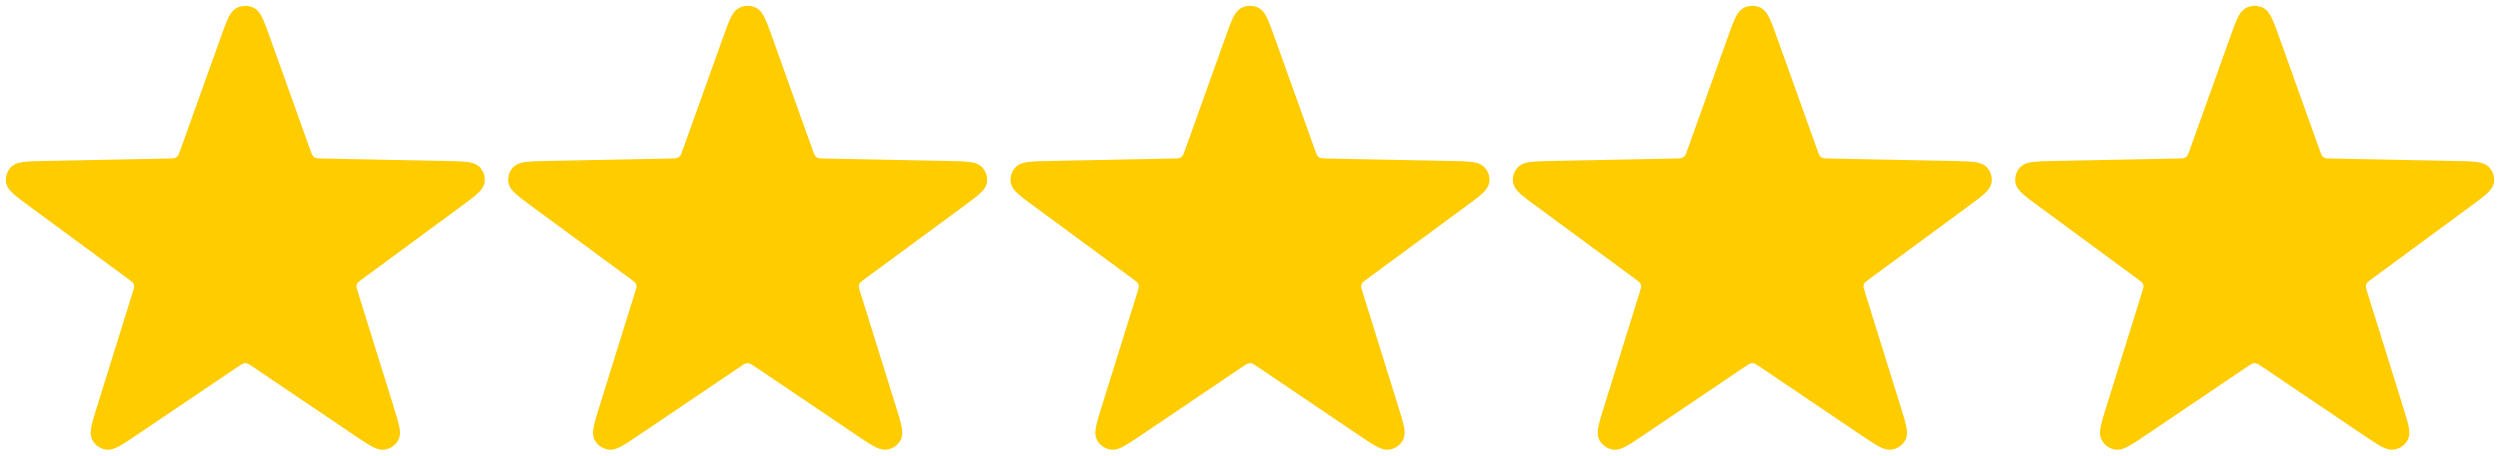
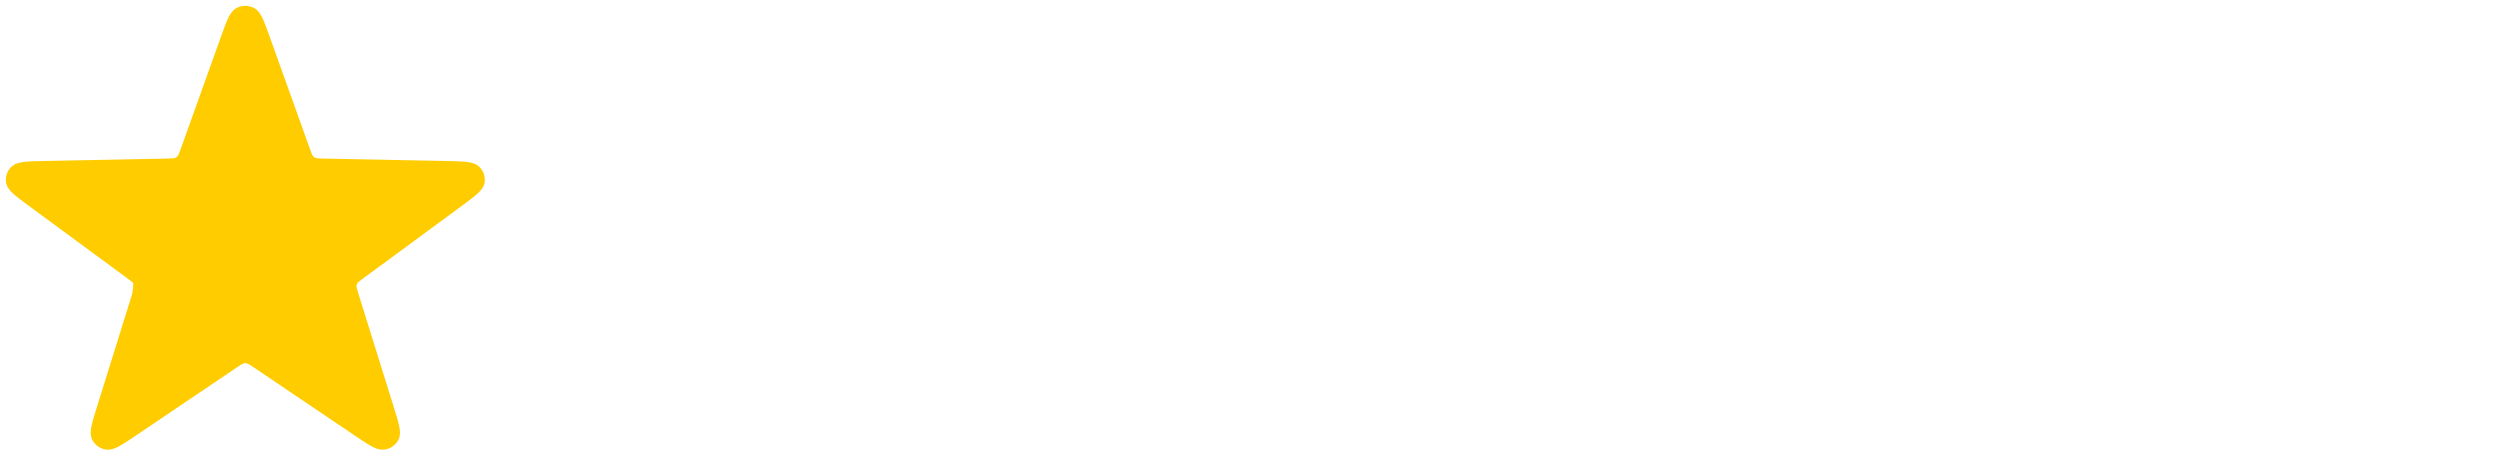
<svg xmlns="http://www.w3.org/2000/svg" width="214" height="39" viewBox="0 0 214 39" fill="none">
-   <path d="M19.328 3.471C19.84 2.041 20.096 1.327 20.475 1.129C20.803 0.957 21.197 0.957 21.525 1.129C21.904 1.327 22.16 2.041 22.672 3.471L26.059 12.92C26.204 13.327 26.277 13.53 26.409 13.682C26.525 13.816 26.673 13.92 26.84 13.986C27.029 14.06 27.251 14.065 27.695 14.073L38.007 14.277C39.566 14.308 40.346 14.323 40.658 14.612C40.927 14.861 41.049 15.225 40.982 15.58C40.905 15.991 40.283 16.448 39.04 17.362L30.821 23.406C30.467 23.666 30.29 23.797 30.182 23.965C30.087 24.113 30.031 24.282 30.018 24.456C30.003 24.654 30.068 24.86 30.196 25.272L33.183 34.847C33.635 36.296 33.861 37.02 33.674 37.396C33.513 37.722 33.194 37.947 32.824 37.995C32.398 38.051 31.758 37.619 30.477 36.754L22.011 31.04C21.647 30.794 21.465 30.671 21.267 30.623C21.091 30.581 20.908 30.581 20.734 30.623C20.536 30.671 20.353 30.794 19.989 31.04L11.523 36.754C10.242 37.619 9.602 38.051 9.176 37.995C8.807 37.947 8.487 37.722 8.326 37.396C8.14 37.02 8.365 36.296 8.817 34.847L11.804 25.272C11.932 24.86 11.997 24.654 11.982 24.456C11.97 24.282 11.913 24.113 11.818 23.965C11.71 23.797 11.533 23.666 11.179 23.406L2.96 17.362C1.717 16.448 1.095 15.991 1.018 15.58C0.951 15.225 1.073 14.861 1.343 14.612C1.654 14.323 2.434 14.308 3.993 14.277L14.305 14.073C14.749 14.065 14.971 14.06 15.16 13.986C15.327 13.92 15.475 13.816 15.591 13.682C15.723 13.53 15.796 13.327 15.941 12.92L19.328 3.471Z" fill="#FFCC00" stroke="#FFCC00" stroke-linecap="round" stroke-linejoin="round" />
-   <path d="M191.328 3.471C191.84 2.041 192.096 1.327 192.475 1.129C192.803 0.957 193.197 0.957 193.525 1.129C193.904 1.327 194.16 2.041 194.672 3.471L198.059 12.92C198.204 13.327 198.277 13.53 198.409 13.682C198.525 13.816 198.673 13.92 198.84 13.986C199.029 14.06 199.251 14.065 199.695 14.073L210.007 14.277C211.566 14.308 212.346 14.323 212.658 14.612C212.927 14.861 213.049 15.225 212.982 15.58C212.905 15.991 212.283 16.448 211.04 17.362L202.821 23.406C202.467 23.666 202.29 23.797 202.182 23.965C202.087 24.113 202.031 24.282 202.018 24.456C202.003 24.654 202.068 24.86 202.196 25.272L205.183 34.847C205.635 36.296 205.861 37.02 205.674 37.396C205.513 37.722 205.194 37.947 204.824 37.995C204.398 38.051 203.758 37.619 202.477 36.754L194.011 31.04C193.647 30.794 193.465 30.671 193.267 30.623C193.091 30.581 192.908 30.581 192.734 30.623C192.536 30.671 192.353 30.794 191.989 31.04L183.523 36.754C182.242 37.619 181.602 38.051 181.176 37.995C180.807 37.947 180.487 37.722 180.326 37.396C180.14 37.02 180.365 36.296 180.817 34.847L183.804 25.272C183.932 24.86 183.997 24.654 183.982 24.456C183.969 24.282 183.913 24.113 183.818 23.965C183.71 23.797 183.533 23.666 183.179 23.406L174.96 17.362C173.717 16.448 173.095 15.991 173.018 15.58C172.951 15.225 173.073 14.861 173.343 14.612C173.654 14.323 174.434 14.308 175.993 14.277L186.305 14.073C186.749 14.065 186.971 14.06 187.16 13.986C187.327 13.92 187.475 13.816 187.591 13.682C187.723 13.53 187.796 13.327 187.941 12.92L191.328 3.471Z" fill="#FFCC00" stroke="#FFCC00" stroke-linecap="round" stroke-linejoin="round" />
-   <path d="M148.328 3.471C148.84 2.041 149.096 1.327 149.475 1.129C149.803 0.957 150.197 0.957 150.525 1.129C150.904 1.327 151.16 2.041 151.672 3.471L155.059 12.92C155.204 13.327 155.277 13.53 155.409 13.682C155.525 13.816 155.673 13.92 155.84 13.986C156.029 14.06 156.251 14.065 156.695 14.073L167.007 14.277C168.566 14.308 169.346 14.323 169.658 14.612C169.927 14.861 170.049 15.225 169.982 15.58C169.905 15.991 169.283 16.448 168.04 17.362L159.821 23.406C159.467 23.666 159.29 23.797 159.182 23.965C159.087 24.113 159.031 24.282 159.018 24.456C159.003 24.654 159.068 24.86 159.196 25.272L162.183 34.847C162.635 36.296 162.861 37.02 162.674 37.396C162.513 37.722 162.194 37.947 161.824 37.995C161.398 38.051 160.758 37.619 159.477 36.754L151.011 31.04C150.647 30.794 150.465 30.671 150.267 30.623C150.091 30.581 149.908 30.581 149.734 30.623C149.536 30.671 149.353 30.794 148.989 31.04L140.523 36.754C139.242 37.619 138.602 38.051 138.176 37.995C137.807 37.947 137.487 37.722 137.326 37.396C137.14 37.02 137.365 36.296 137.817 34.847L140.804 25.272C140.932 24.86 140.997 24.654 140.982 24.456C140.969 24.282 140.913 24.113 140.818 23.965C140.71 23.797 140.533 23.666 140.179 23.406L131.96 17.362C130.717 16.448 130.095 15.991 130.018 15.58C129.951 15.225 130.073 14.861 130.343 14.612C130.654 14.323 131.434 14.308 132.993 14.277L143.305 14.073C143.749 14.065 143.971 14.06 144.16 13.986C144.327 13.92 144.475 13.816 144.591 13.682C144.723 13.53 144.796 13.327 144.941 12.92L148.328 3.471Z" fill="#FFCC00" stroke="#FFCC00" stroke-linecap="round" stroke-linejoin="round" />
-   <path d="M105.328 3.471C105.84 2.041 106.096 1.327 106.475 1.129C106.803 0.957 107.197 0.957 107.525 1.129C107.904 1.327 108.16 2.041 108.672 3.471L112.059 12.92C112.204 13.327 112.277 13.53 112.409 13.682C112.525 13.816 112.673 13.92 112.84 13.986C113.029 14.06 113.251 14.065 113.695 14.073L124.007 14.277C125.566 14.308 126.346 14.323 126.658 14.612C126.927 14.861 127.049 15.225 126.982 15.58C126.905 15.991 126.283 16.448 125.04 17.362L116.821 23.406C116.467 23.666 116.29 23.797 116.182 23.965C116.087 24.113 116.031 24.282 116.018 24.456C116.003 24.654 116.068 24.86 116.196 25.272L119.183 34.847C119.635 36.296 119.861 37.02 119.674 37.396C119.513 37.722 119.194 37.947 118.824 37.995C118.398 38.051 117.758 37.619 116.477 36.754L108.011 31.04C107.647 30.794 107.465 30.671 107.267 30.623C107.091 30.581 106.908 30.581 106.734 30.623C106.536 30.671 106.353 30.794 105.989 31.04L97.523 36.754C96.242 37.619 95.602 38.051 95.176 37.995C94.806 37.947 94.487 37.722 94.326 37.396C94.139 37.02 94.365 36.296 94.817 34.847L97.804 25.272C97.932 24.86 97.997 24.654 97.982 24.456C97.969 24.282 97.913 24.113 97.818 23.965C97.71 23.797 97.533 23.666 97.179 23.406L88.96 17.362C87.717 16.448 87.095 15.991 87.018 15.58C86.951 15.225 87.073 14.861 87.343 14.612C87.654 14.323 88.434 14.308 89.993 14.277L100.305 14.073C100.749 14.065 100.971 14.06 101.16 13.986C101.327 13.92 101.475 13.816 101.591 13.682C101.723 13.53 101.796 13.327 101.941 12.92L105.328 3.471Z" fill="#FFCC00" stroke="#FFCC00" stroke-linecap="round" stroke-linejoin="round" />
-   <path d="M62.328 3.471C62.84 2.041 63.096 1.327 63.475 1.129C63.803 0.957 64.197 0.957 64.525 1.129C64.904 1.327 65.16 2.041 65.672 3.471L69.059 12.92C69.204 13.327 69.277 13.53 69.409 13.682C69.525 13.816 69.673 13.92 69.84 13.986C70.029 14.06 70.251 14.065 70.695 14.073L81.007 14.277C82.566 14.308 83.346 14.323 83.658 14.612C83.927 14.861 84.049 15.225 83.982 15.58C83.905 15.991 83.283 16.448 82.04 17.362L73.821 23.406C73.467 23.666 73.29 23.797 73.182 23.965C73.087 24.113 73.031 24.282 73.018 24.456C73.003 24.654 73.068 24.86 73.196 25.272L76.183 34.847C76.635 36.296 76.861 37.02 76.674 37.396C76.513 37.722 76.194 37.947 75.824 37.995C75.398 38.051 74.758 37.619 73.477 36.754L65.011 31.04C64.647 30.794 64.465 30.671 64.267 30.623C64.091 30.581 63.908 30.581 63.734 30.623C63.536 30.671 63.353 30.794 62.989 31.04L54.523 36.754C53.242 37.619 52.602 38.051 52.176 37.995C51.806 37.947 51.487 37.722 51.326 37.396C51.139 37.02 51.365 36.296 51.817 34.847L54.804 25.272C54.932 24.86 54.997 24.654 54.982 24.456C54.969 24.282 54.913 24.113 54.818 23.965C54.71 23.797 54.533 23.666 54.179 23.406L45.96 17.362C44.717 16.448 44.095 15.991 44.018 15.58C43.951 15.225 44.073 14.861 44.343 14.612C44.654 14.323 45.434 14.308 46.993 14.277L57.305 14.073C57.749 14.065 57.971 14.06 58.16 13.986C58.327 13.92 58.475 13.816 58.591 13.682C58.723 13.53 58.796 13.327 58.941 12.92L62.328 3.471Z" fill="#FFCC00" stroke="#FFCC00" stroke-linecap="round" stroke-linejoin="round" />
+   <path d="M19.328 3.471C19.84 2.041 20.096 1.327 20.475 1.129C20.803 0.957 21.197 0.957 21.525 1.129C21.904 1.327 22.16 2.041 22.672 3.471L26.059 12.92C26.204 13.327 26.277 13.53 26.409 13.682C26.525 13.816 26.673 13.92 26.84 13.986C27.029 14.06 27.251 14.065 27.695 14.073L38.007 14.277C39.566 14.308 40.346 14.323 40.658 14.612C40.927 14.861 41.049 15.225 40.982 15.58C40.905 15.991 40.283 16.448 39.04 17.362L30.821 23.406C30.467 23.666 30.29 23.797 30.182 23.965C30.087 24.113 30.031 24.282 30.018 24.456C30.003 24.654 30.068 24.86 30.196 25.272L33.183 34.847C33.635 36.296 33.861 37.02 33.674 37.396C33.513 37.722 33.194 37.947 32.824 37.995C32.398 38.051 31.758 37.619 30.477 36.754L22.011 31.04C21.647 30.794 21.465 30.671 21.267 30.623C21.091 30.581 20.908 30.581 20.734 30.623C20.536 30.671 20.353 30.794 19.989 31.04L11.523 36.754C10.242 37.619 9.602 38.051 9.176 37.995C8.807 37.947 8.487 37.722 8.326 37.396C8.14 37.02 8.365 36.296 8.817 34.847L11.804 25.272C11.97 24.282 11.913 24.113 11.818 23.965C11.71 23.797 11.533 23.666 11.179 23.406L2.96 17.362C1.717 16.448 1.095 15.991 1.018 15.58C0.951 15.225 1.073 14.861 1.343 14.612C1.654 14.323 2.434 14.308 3.993 14.277L14.305 14.073C14.749 14.065 14.971 14.06 15.16 13.986C15.327 13.92 15.475 13.816 15.591 13.682C15.723 13.53 15.796 13.327 15.941 12.92L19.328 3.471Z" fill="#FFCC00" stroke="#FFCC00" stroke-linecap="round" stroke-linejoin="round" />
</svg>